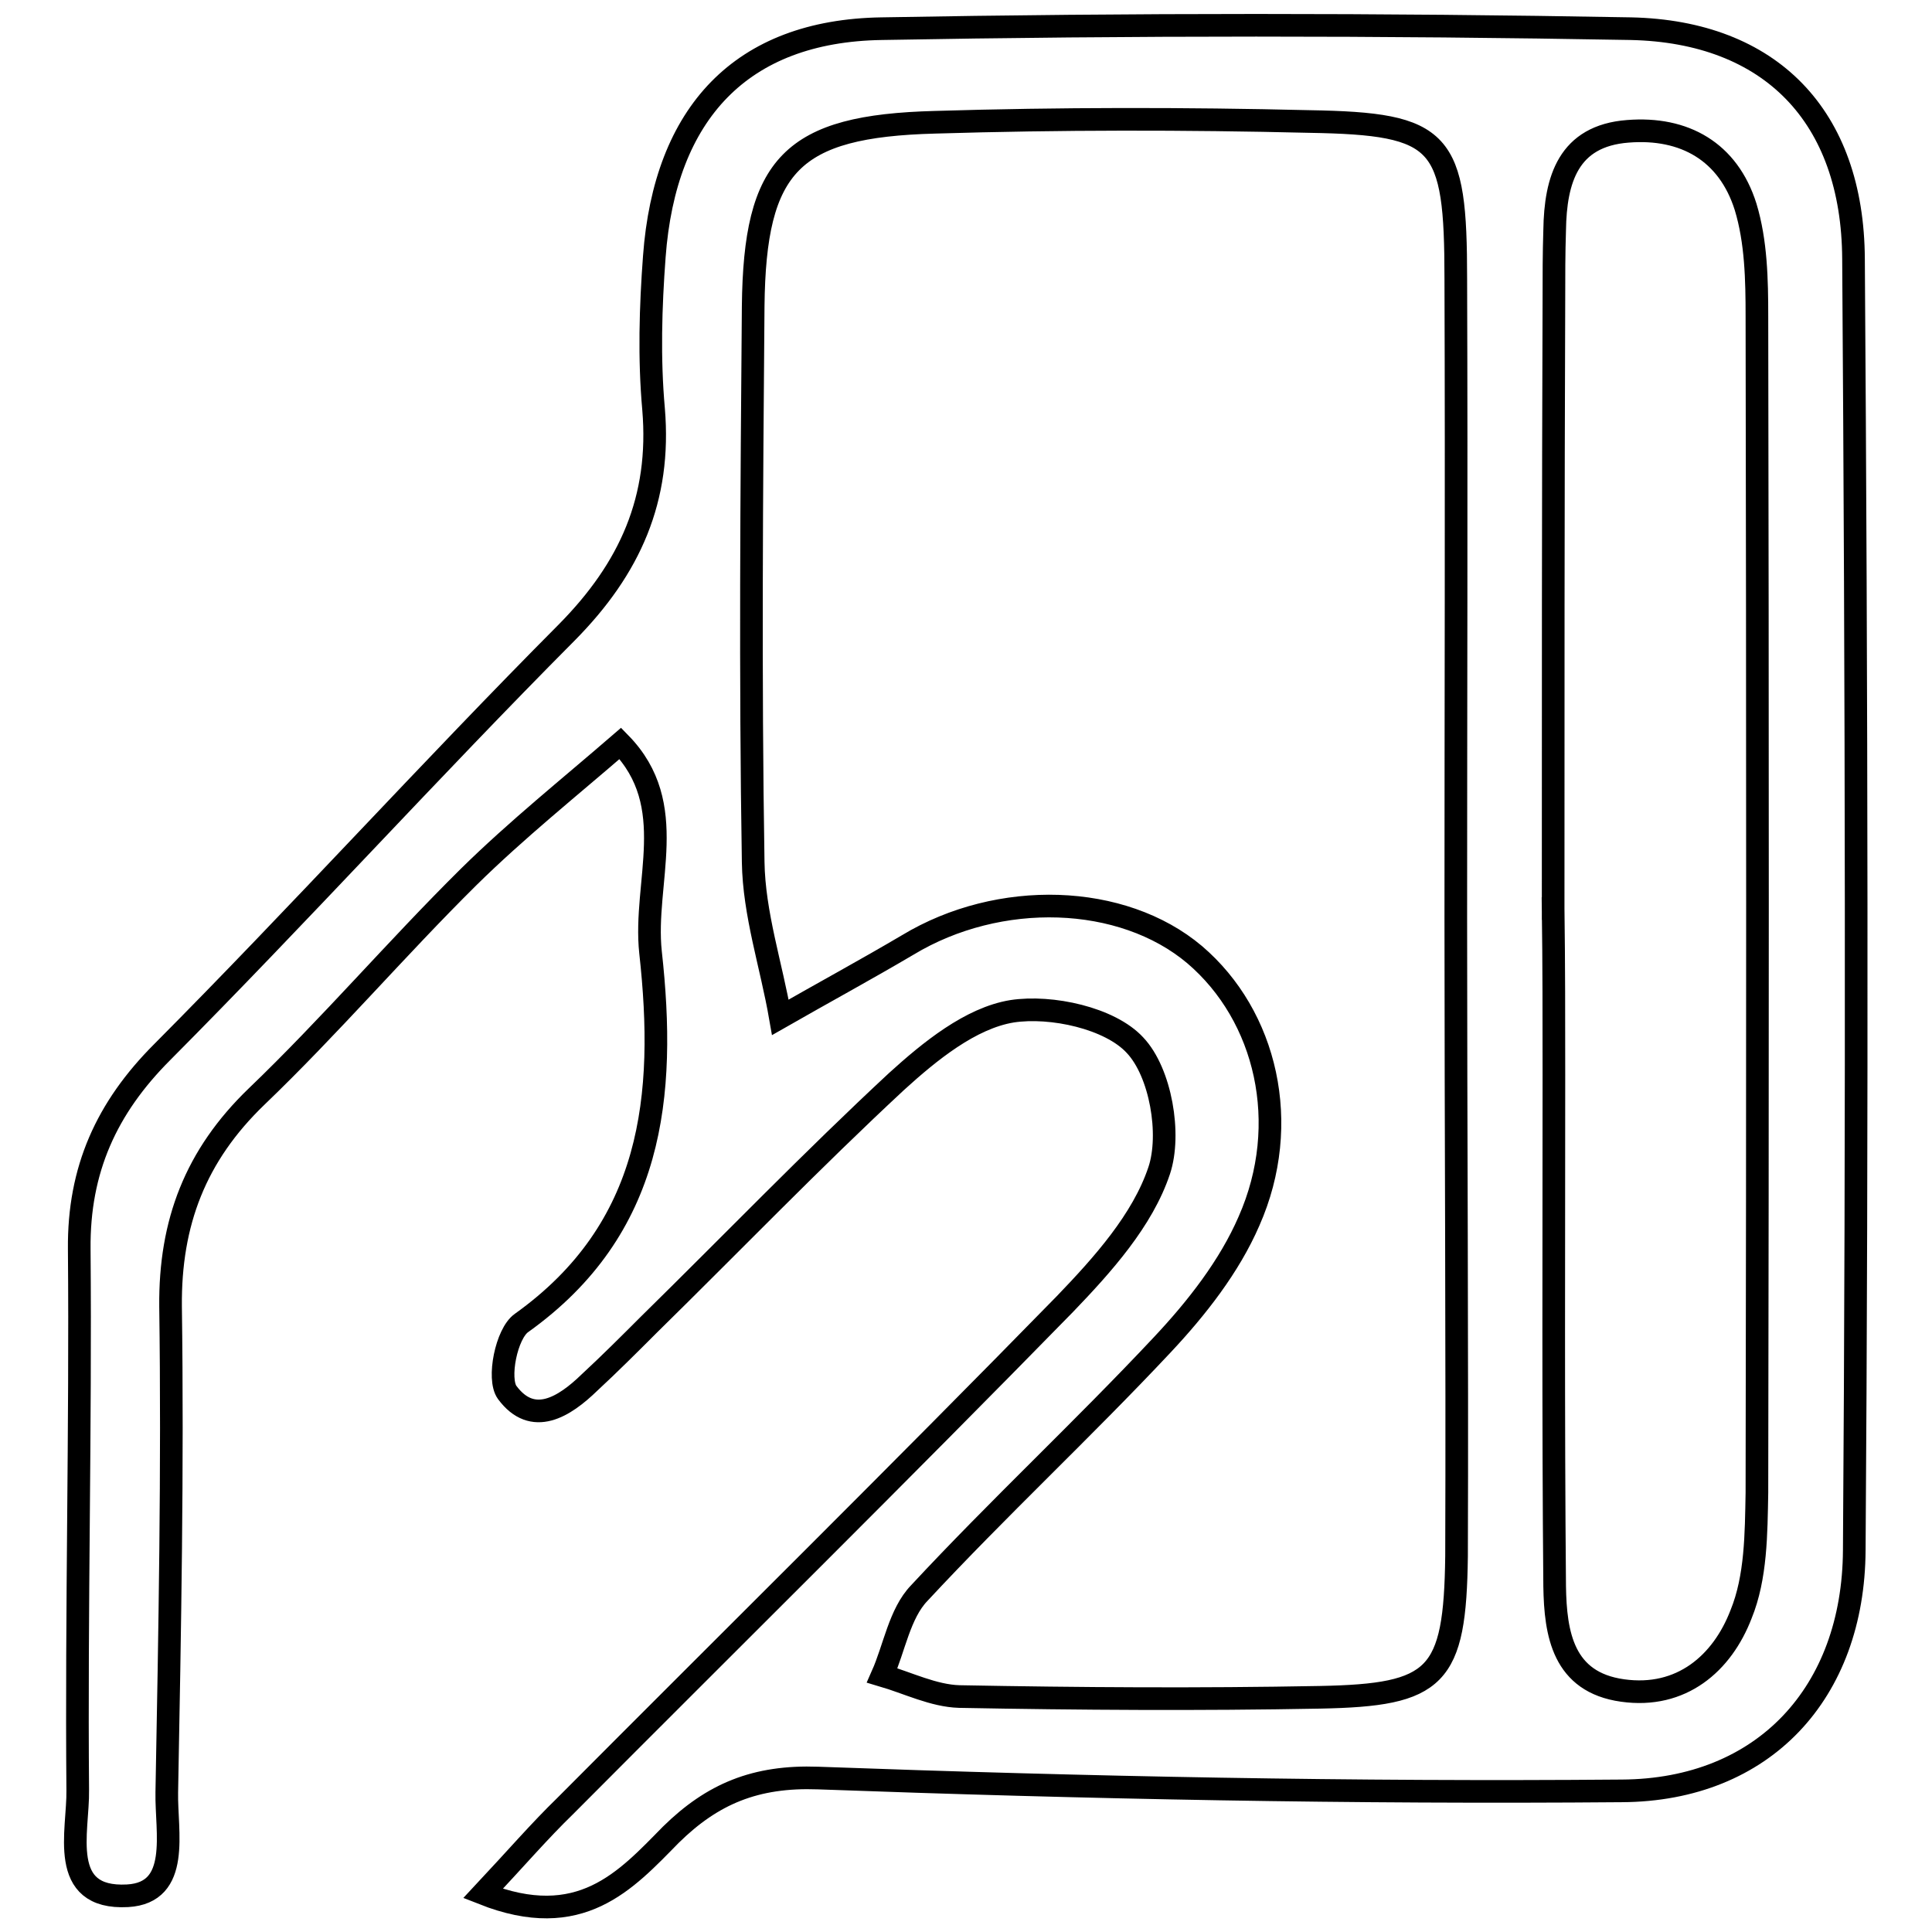
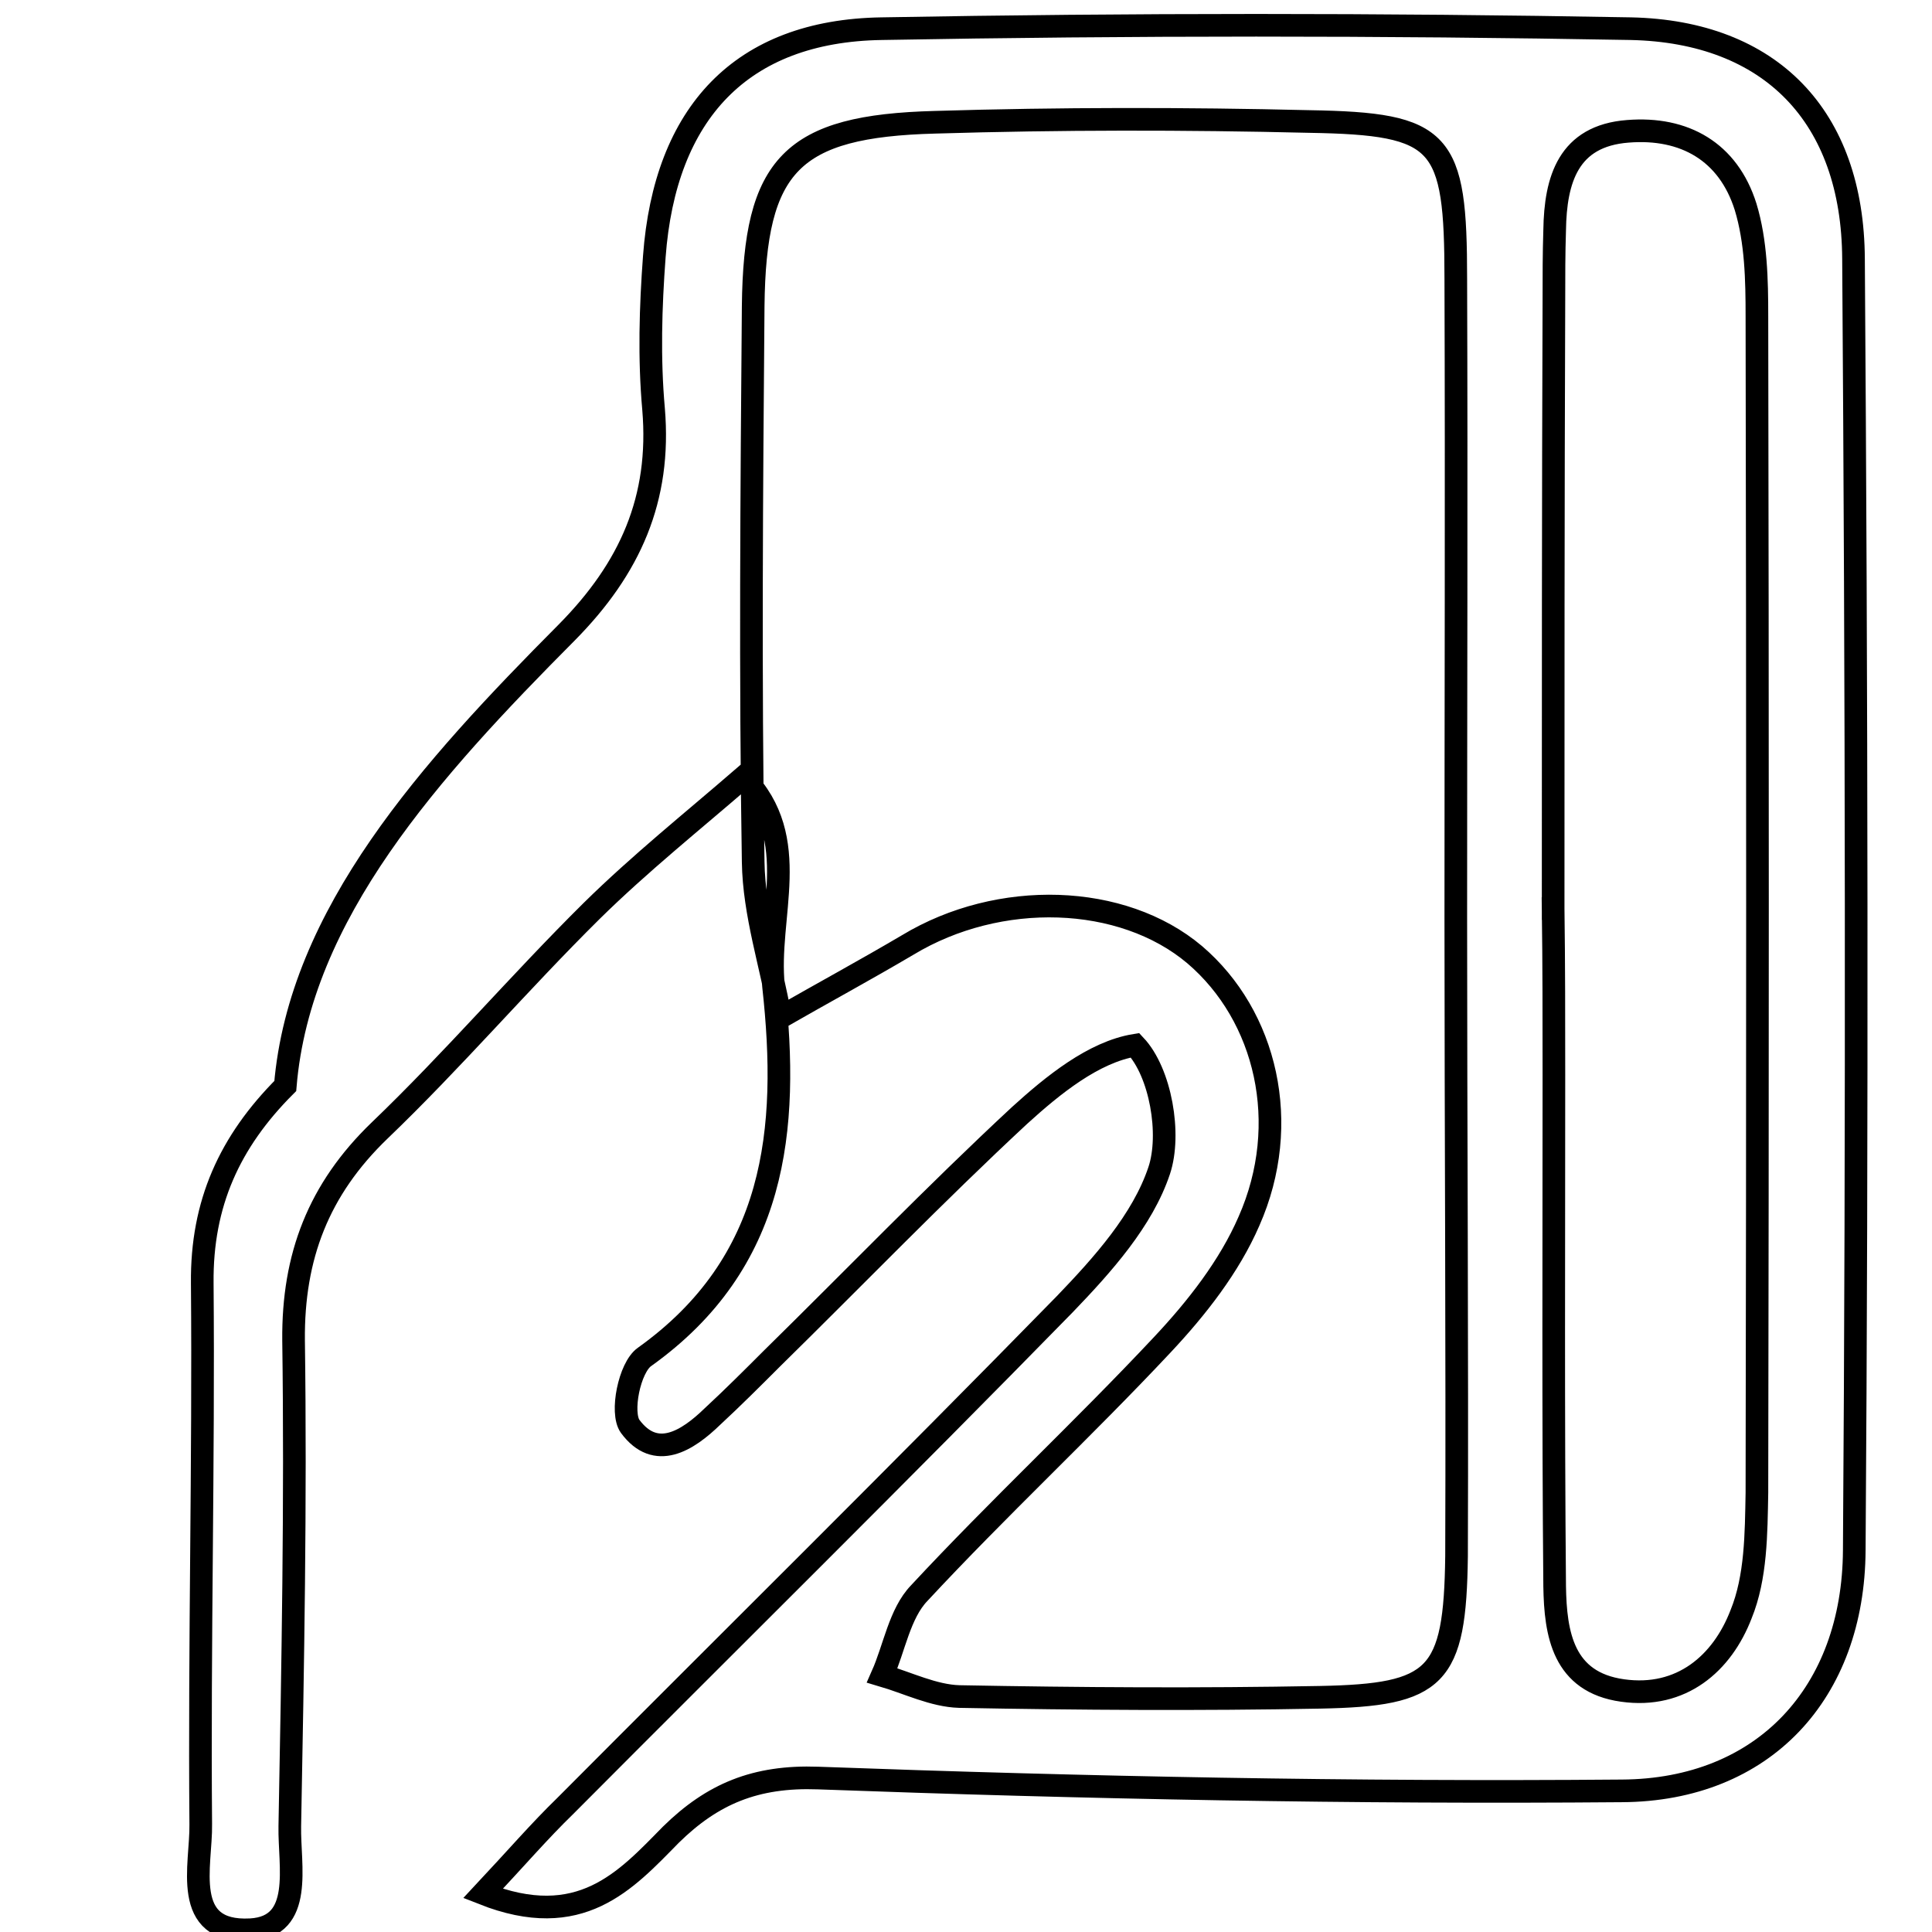
<svg xmlns="http://www.w3.org/2000/svg" version="1.1" x="0px" y="0px" viewBox="0 0 256 256" enable-background="new 0 0 256 256" xml:space="preserve">
  <g>
    <g>
-       <path stroke-width="3" fill-opacity="0" stroke="#000000" d="M64,250.9c4.4-4.7,7.5-8.3,10.9-11.6c22.1-22.2,44.3-44.1,66.2-66.5c5-5.2,10.3-11.1,12.5-17.7c1.6-4.8,0.2-13-3.2-16.6c-3.3-3.6-11.1-5.3-16.3-4.5c-5.5,0.9-10.9,5.3-15.3,9.3c-11.2,10.4-21.9,21.5-32.8,32.2c-2.6,2.6-5.2,5.2-7.9,7.7c-3.3,3.2-7.5,5.9-10.9,1.3c-1.3-1.8-0.1-7.8,1.9-9.2c17.5-12.5,19.2-30.1,17.1-49.1c-1-9.3,4-19.5-4-27.7c-6.7,5.8-13.7,11.4-20.1,17.7c-9.6,9.5-18.4,19.8-28.1,29.1c-8.1,7.8-11.5,16.7-11.4,27.8c0.3,21.5-0.1,42.9-0.5,64.4c-0.1,5.2,1.9,13.3-5.2,13.7c-9.3,0.5-6.5-8.6-6.6-14c-0.2-23.9,0.4-47.8,0.2-71.7c-0.1-10.5,3.6-18.7,11-26.1C39.7,121.1,57,102,75.1,83.8c8.4-8.5,12.5-17.7,11.5-29.6c-0.6-6.7-0.4-13.5,0.1-20.2C88.1,15,98.2,4.1,116.8,3.8c33.1-0.6,66.2-0.6,99.3,0c18.5,0.4,29.4,11.6,29.5,30.5c0.4,57,0.5,114.1,0.1,171.1c-0.1,18.9-12,31.8-30.8,31.9c-35.5,0.3-71-0.4-106.5-1.7c-8.3-0.3-14,2.1-19.5,7.5C82.9,249.2,76.9,256,64,250.9z M192.9,121.6c0-28.2,0.1-56.4,0-84.6c0-18.5-1.7-20.6-19.4-20.9c-16.5-0.4-33.1-0.4-49.6,0.1c-19,0.5-23.9,5.6-24.1,24.4c-0.2,24.5-0.4,49.1,0,73.6c0.1,6.9,2.4,13.7,3.6,20.6c5.6-3.2,11.3-6.3,16.9-9.6c12.1-7.3,28.4-6.8,38,1.3c9.5,8.1,12.9,22.4,7.2,35.3c-2.6,6-6.9,11.5-11.5,16.4c-10.5,11.2-21.7,21.6-32.2,32.9c-2.6,2.7-3.3,7.3-4.9,10.9c3.4,1,6.8,2.7,10.2,2.8c16,0.3,31.9,0.4,47.8,0.1c15.5-0.3,17.9-2.6,18.1-18.7C193.1,178,192.9,149.7,192.9,121.6z M205.8,120.4C205.9,120.4,205.9,120.4,205.8,120.4c0.1,7.3,0.1,14.7,0.1,22c0,22.6-0.1,45.2,0.1,67.8c0.1,6.3,1.1,12.7,9,13.8c7.8,1.1,13.2-3.6,15.7-10.1c2-4.9,2-10.7,2.1-16.1c0.1-52,0.1-103.9,0-155.9c0-4.8-0.1-9.9-1.5-14.5c-2.3-7.3-8.1-10.6-15.6-10c-7.9,0.6-9.6,6.4-9.7,13.1c-0.1,3.1-0.1,6.1-0.1,9.2C205.8,66.6,205.8,93.4,205.8,120.4z" />
+       <path stroke-width="3" fill-opacity="0" stroke="#000000" d="M64,250.9c4.4-4.7,7.5-8.3,10.9-11.6c22.1-22.2,44.3-44.1,66.2-66.5c5-5.2,10.3-11.1,12.5-17.7c1.6-4.8,0.2-13-3.2-16.6c-5.5,0.9-10.9,5.3-15.3,9.3c-11.2,10.4-21.9,21.5-32.8,32.2c-2.6,2.6-5.2,5.2-7.9,7.7c-3.3,3.2-7.5,5.9-10.9,1.3c-1.3-1.8-0.1-7.8,1.9-9.2c17.5-12.5,19.2-30.1,17.1-49.1c-1-9.3,4-19.5-4-27.7c-6.7,5.8-13.7,11.4-20.1,17.7c-9.6,9.5-18.4,19.8-28.1,29.1c-8.1,7.8-11.5,16.7-11.4,27.8c0.3,21.5-0.1,42.9-0.5,64.4c-0.1,5.2,1.9,13.3-5.2,13.7c-9.3,0.5-6.5-8.6-6.6-14c-0.2-23.9,0.4-47.8,0.2-71.7c-0.1-10.5,3.6-18.7,11-26.1C39.7,121.1,57,102,75.1,83.8c8.4-8.5,12.5-17.7,11.5-29.6c-0.6-6.7-0.4-13.5,0.1-20.2C88.1,15,98.2,4.1,116.8,3.8c33.1-0.6,66.2-0.6,99.3,0c18.5,0.4,29.4,11.6,29.5,30.5c0.4,57,0.5,114.1,0.1,171.1c-0.1,18.9-12,31.8-30.8,31.9c-35.5,0.3-71-0.4-106.5-1.7c-8.3-0.3-14,2.1-19.5,7.5C82.9,249.2,76.9,256,64,250.9z M192.9,121.6c0-28.2,0.1-56.4,0-84.6c0-18.5-1.7-20.6-19.4-20.9c-16.5-0.4-33.1-0.4-49.6,0.1c-19,0.5-23.9,5.6-24.1,24.4c-0.2,24.5-0.4,49.1,0,73.6c0.1,6.9,2.4,13.7,3.6,20.6c5.6-3.2,11.3-6.3,16.9-9.6c12.1-7.3,28.4-6.8,38,1.3c9.5,8.1,12.9,22.4,7.2,35.3c-2.6,6-6.9,11.5-11.5,16.4c-10.5,11.2-21.7,21.6-32.2,32.9c-2.6,2.7-3.3,7.3-4.9,10.9c3.4,1,6.8,2.7,10.2,2.8c16,0.3,31.9,0.4,47.8,0.1c15.5-0.3,17.9-2.6,18.1-18.7C193.1,178,192.9,149.7,192.9,121.6z M205.8,120.4C205.9,120.4,205.9,120.4,205.8,120.4c0.1,7.3,0.1,14.7,0.1,22c0,22.6-0.1,45.2,0.1,67.8c0.1,6.3,1.1,12.7,9,13.8c7.8,1.1,13.2-3.6,15.7-10.1c2-4.9,2-10.7,2.1-16.1c0.1-52,0.1-103.9,0-155.9c0-4.8-0.1-9.9-1.5-14.5c-2.3-7.3-8.1-10.6-15.6-10c-7.9,0.6-9.6,6.4-9.7,13.1c-0.1,3.1-0.1,6.1-0.1,9.2C205.8,66.6,205.8,93.4,205.8,120.4z" />
    </g>
  </g>
</svg>